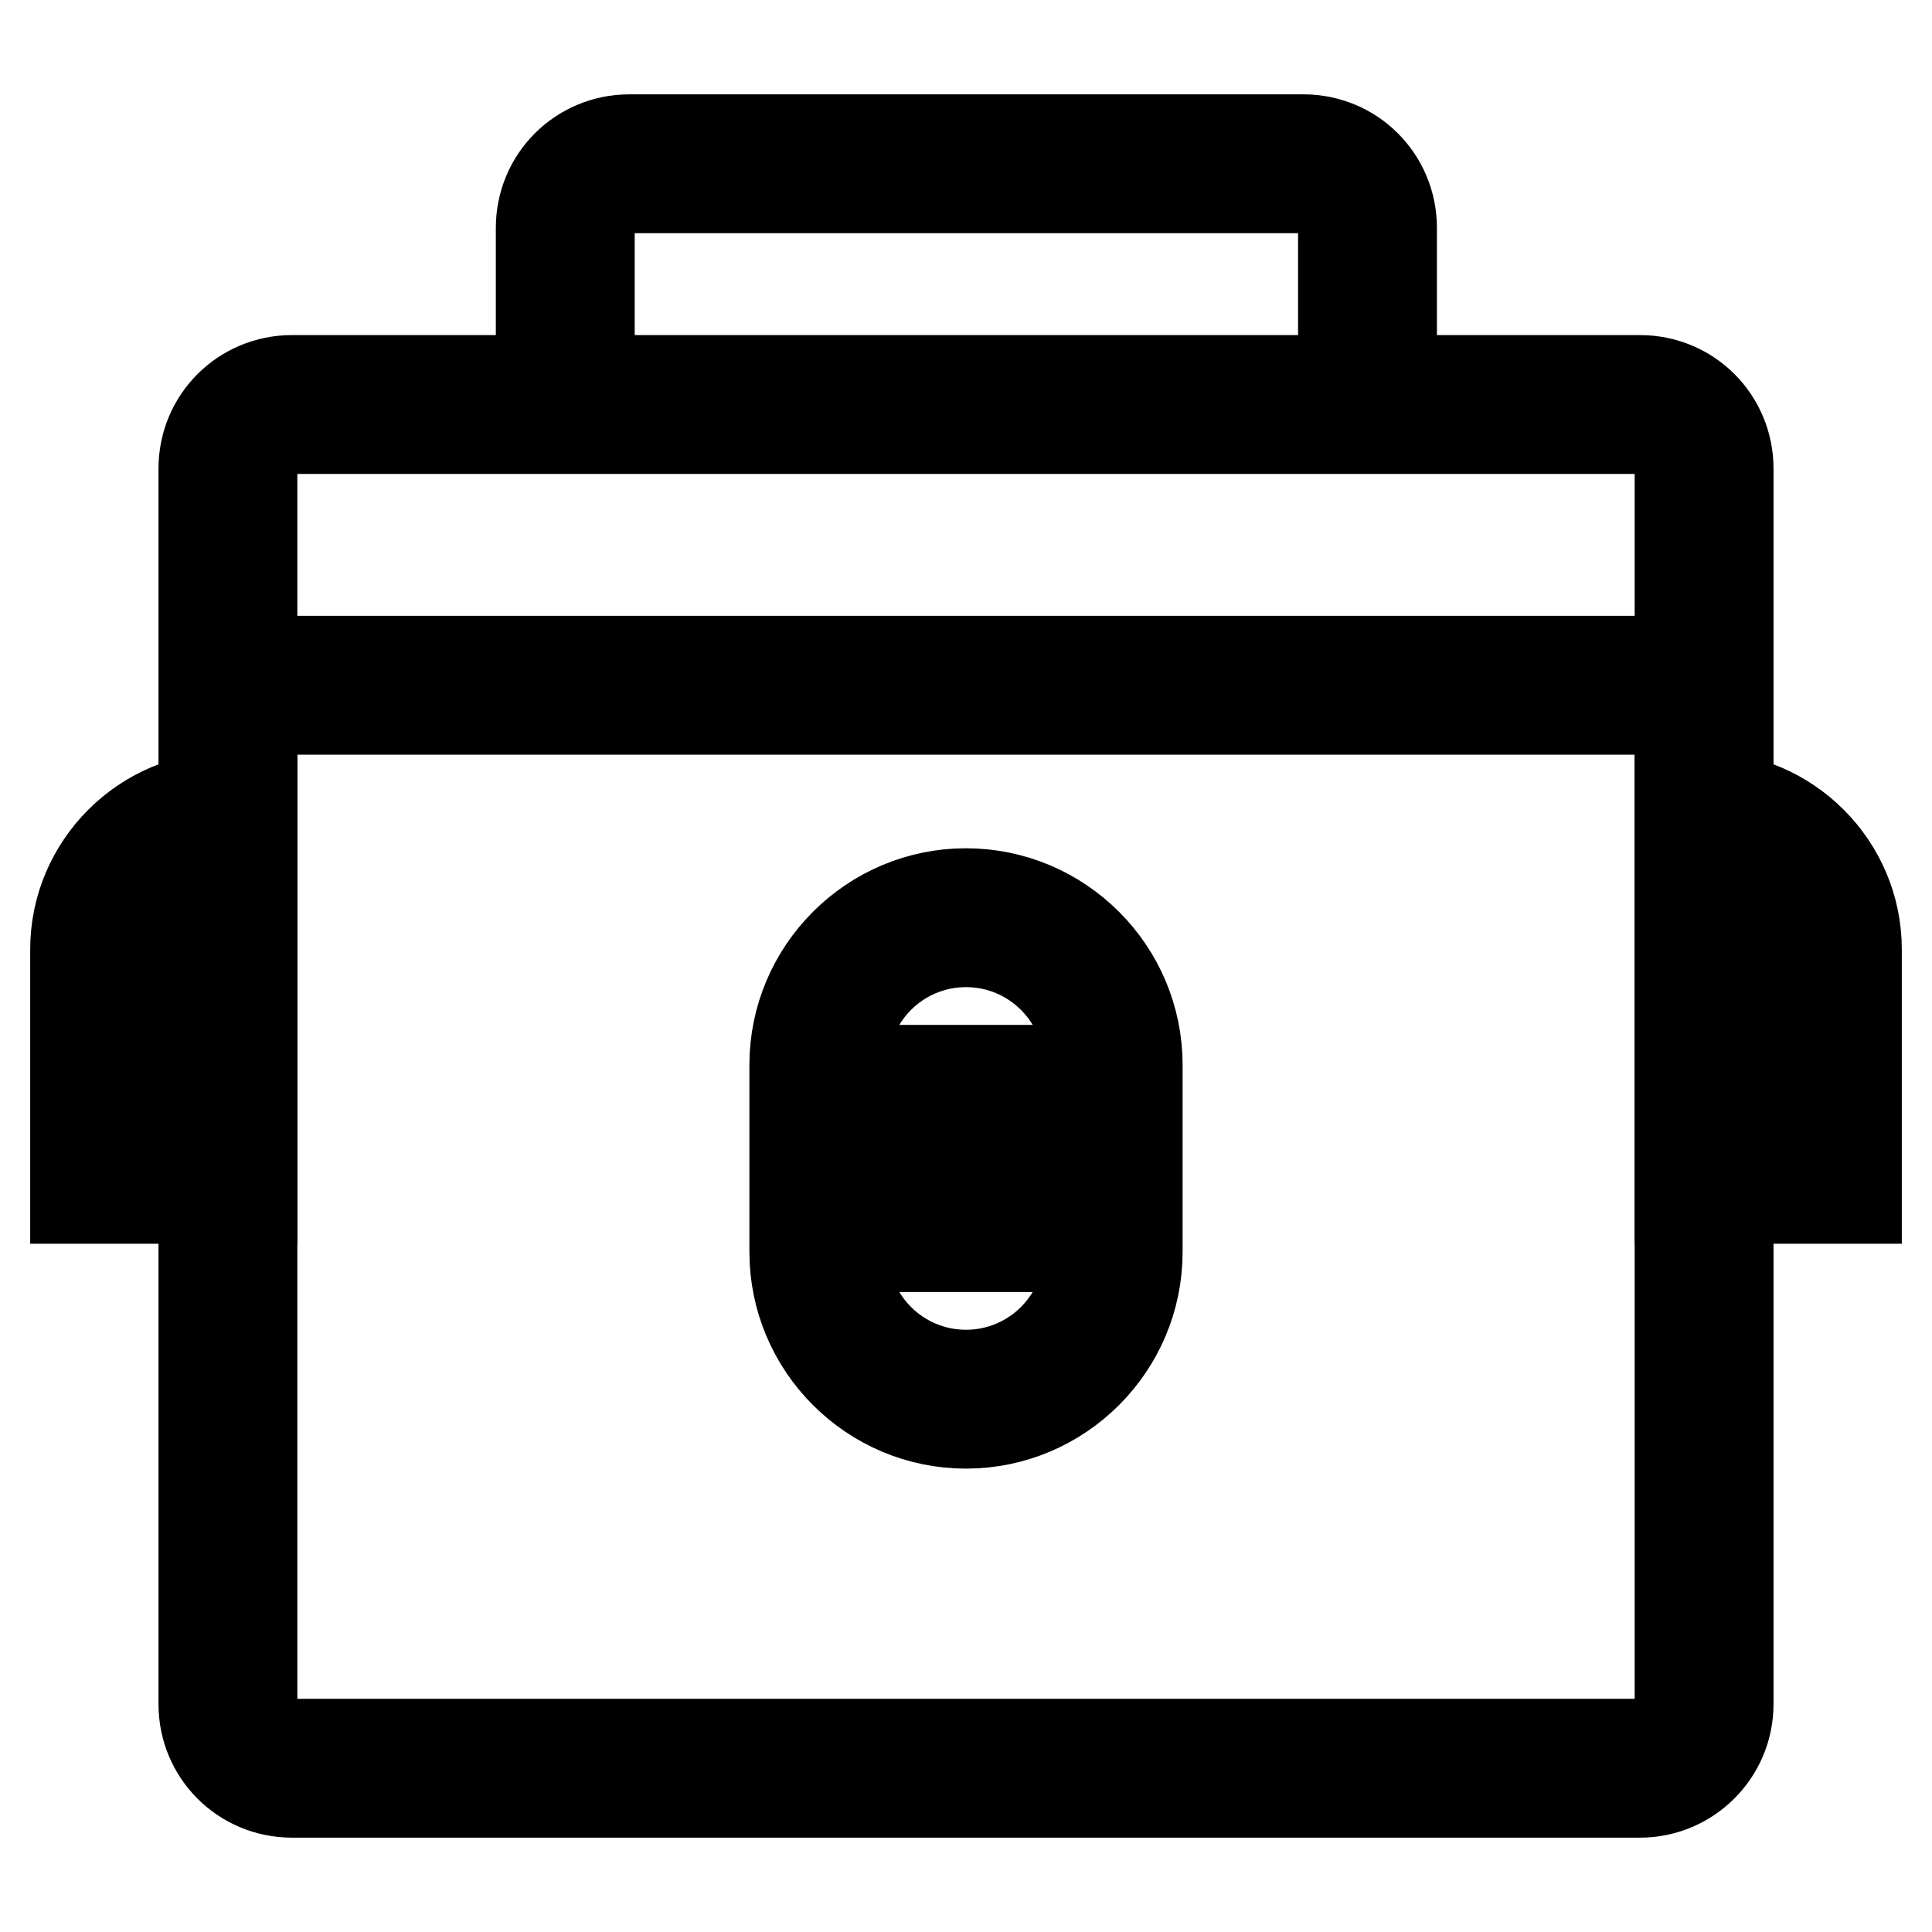
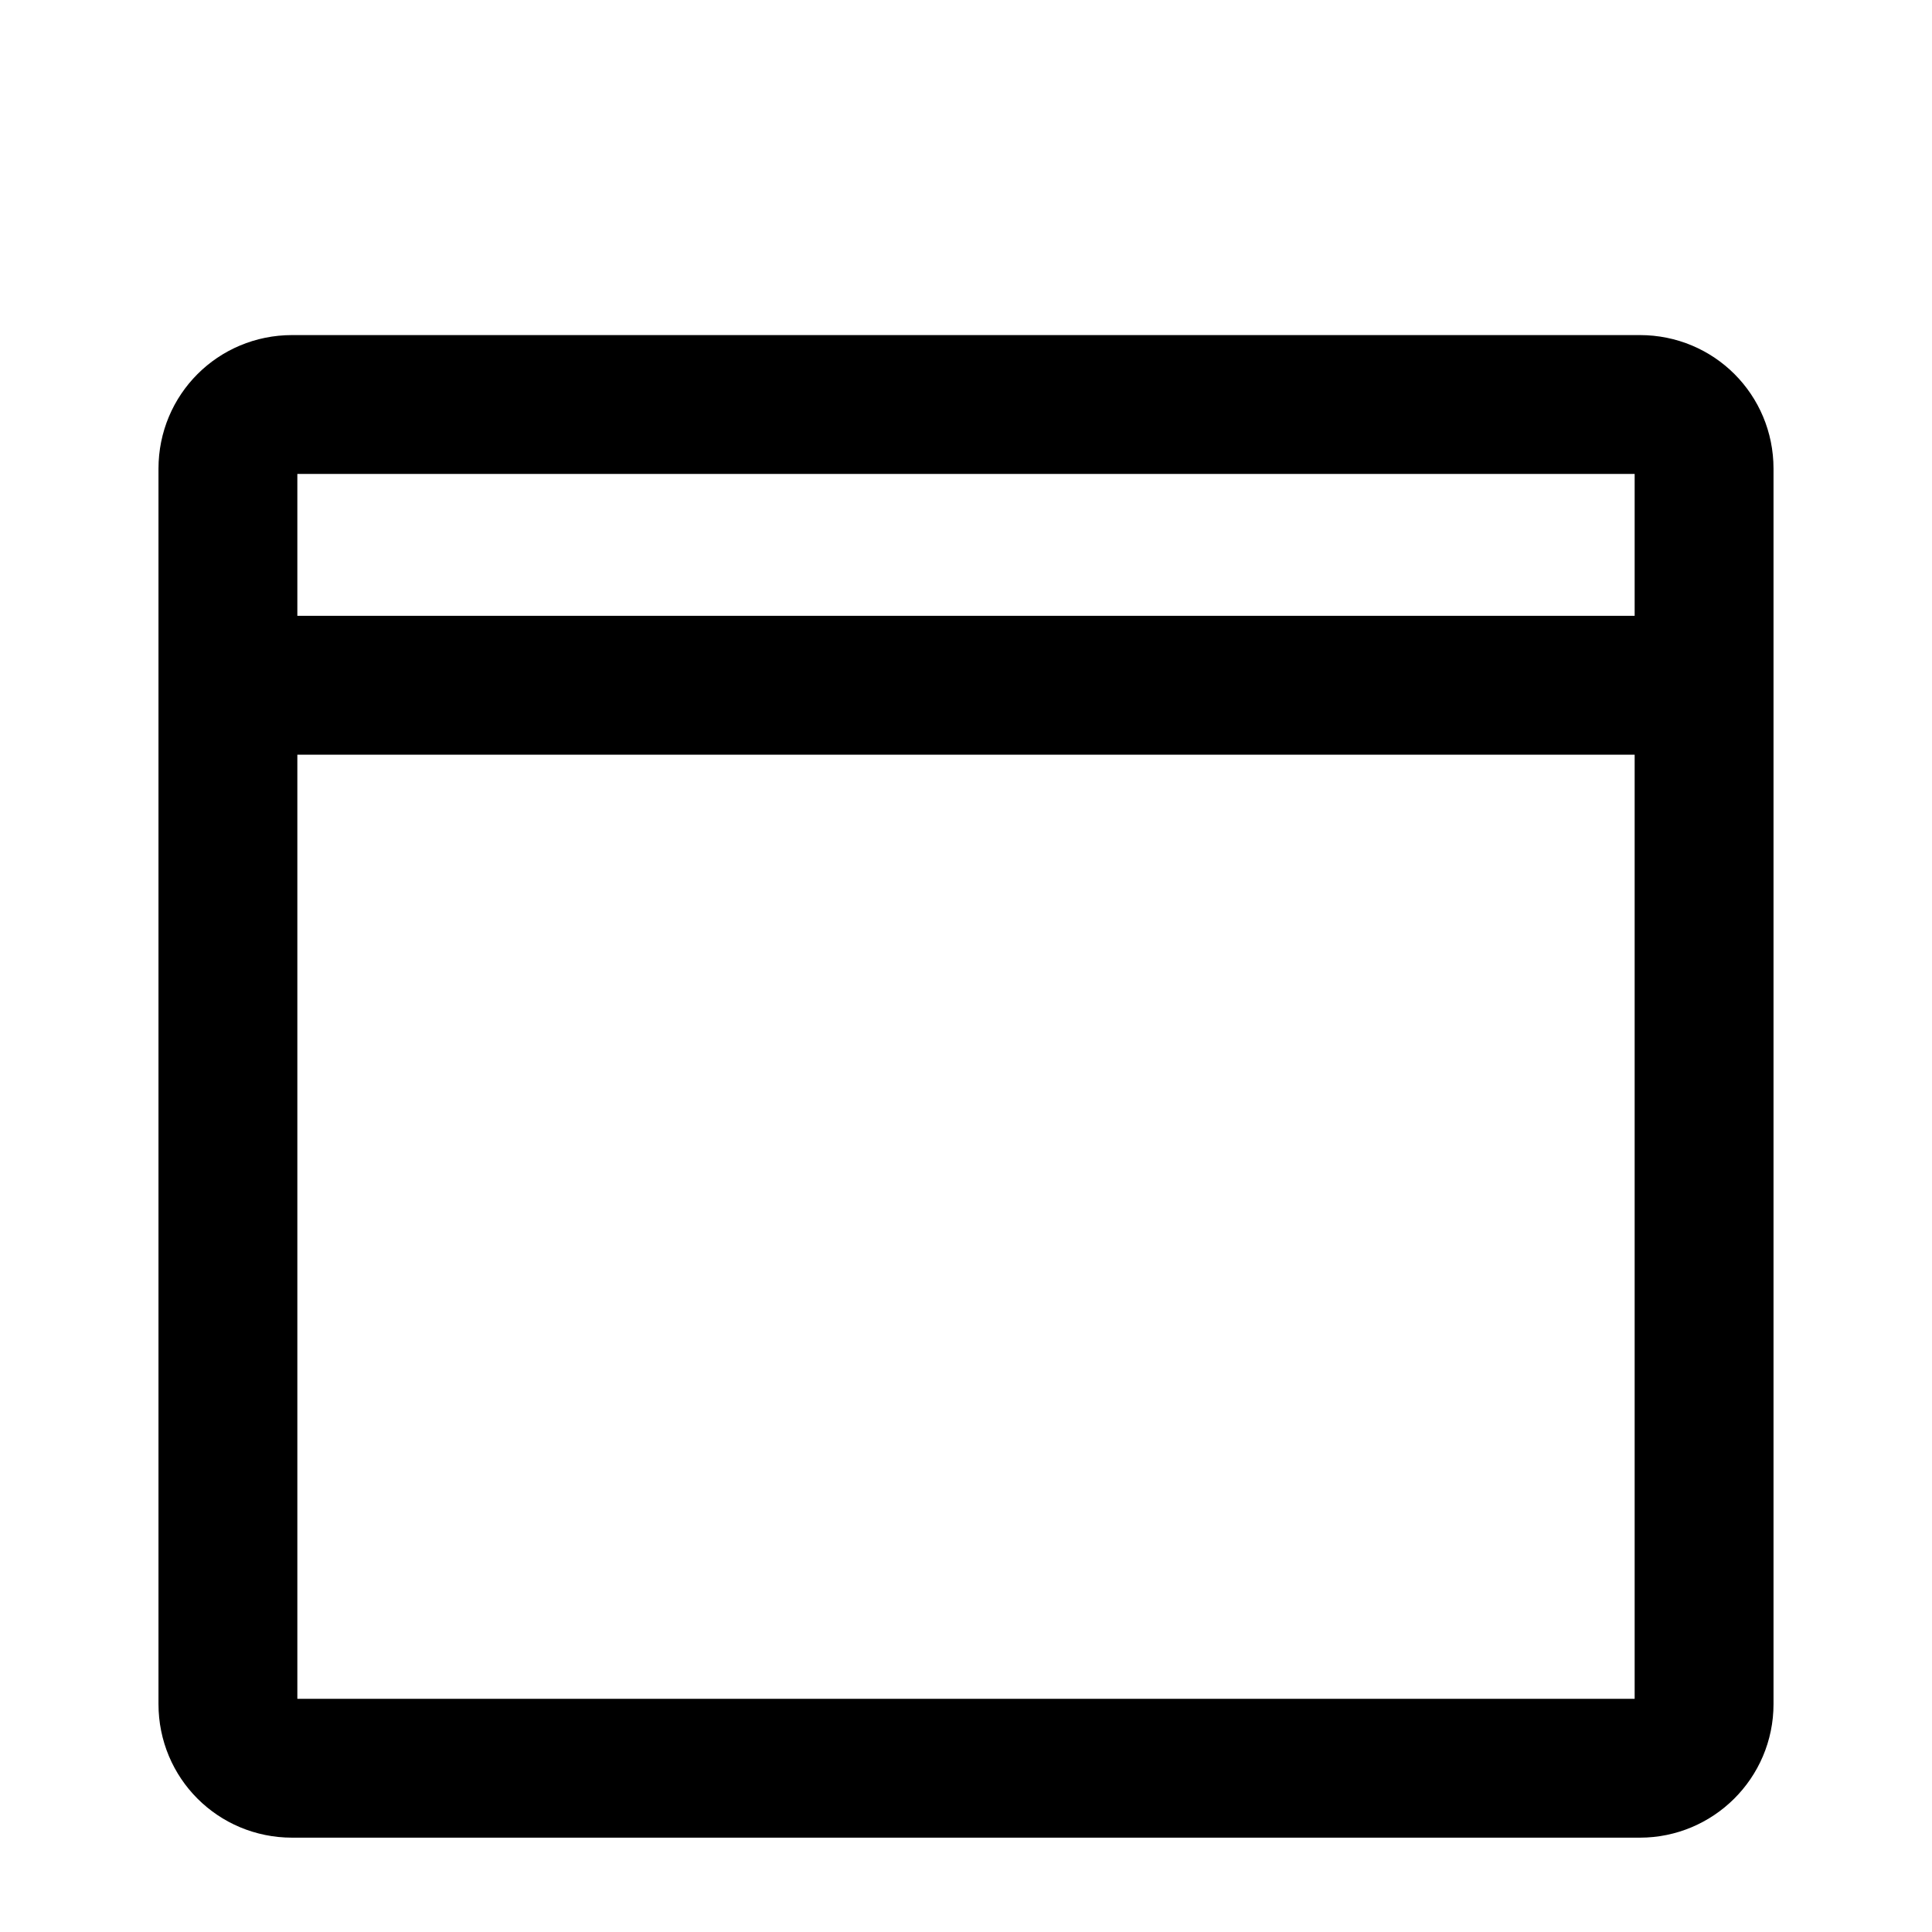
<svg xmlns="http://www.w3.org/2000/svg" version="1.1" x="0px" y="0px" viewBox="0 0 256 256" enable-background="new 0 0 256 256" xml:space="preserve">
  <g>
    <path stroke-width="12" fill-opacity="0" stroke="#000000" d="M217.3,237.5H38.7c-6.5,0-11.7-5.2-11.7-11.7V62.1c0-6.5,5.2-11.7,11.7-11.7h178.6 c6.5,0,11.7,5.2,11.7,11.7v163.7C229,232.3,223.7,237.5,217.3,237.5z M38.7,56.8c-2.9,0-5.3,2.4-5.3,5.3v163.7 c0,2.9,2.4,5.3,5.3,5.3h178.6c2.9,0,5.3-2.4,5.3-5.3V62.1c0-2.9-2.4-5.3-5.3-5.3H38.7z" />
-     <path stroke-width="12" fill-opacity="0" stroke="#000000" d="M33.4,158.8H10v-33c0-11.1,9.1-20.2,20.2-20.2h3.2V158.8z M16.4,152.4H27v-40c-6.1,1.4-10.6,6.9-10.6,13.5 V152.4z M246,158.8h-23.4v-53.2h3.2c11.1,0,20.2,9.1,20.2,20.2V158.8z M229,152.4h10.6v-26.6c0-6.5-4.5-12-10.6-13.5V152.4z  M128,188.6c-12.5,0-22.7-10.2-22.7-22.7v-24.8c0-12.5,10.2-22.7,22.7-22.7c12.5,0,22.7,10.2,22.7,22.7v24.8 C150.7,178.4,140.5,188.6,128,188.6z M128,124.8c-9,0-16.3,7.3-16.3,16.3v24.8c0,9,7.3,16.3,16.3,16.3c9,0,16.3-7.3,16.3-16.3 v-24.8C144.3,132.1,137,124.8,128,124.8L128,124.8z M184.3,51.5H178V30.2c0-2.9-2.4-5.3-5.3-5.3H83.4c-2.9,0-5.3,2.4-5.3,5.3v21.3 h-6.4V30.2c0-6.5,5.2-11.7,11.7-11.7h89.3c6.5,0,11.7,5.2,11.7,11.7V51.5z" />
    <path stroke-width="12" fill-opacity="0" stroke="#000000" d="M30.2,87.6h195.6V94H30.2V87.6z" />
-     <path stroke-width="12" fill-opacity="0" stroke="#000000" d="M146.9,148.2h-37.9c-0.1,0-0.2-0.1-0.2-0.2v-6c0-0.1,0.1-0.2,0.2-0.2h37.9c0.1,0,0.2,0.1,0.2,0.2v6 C147.1,148.1,147,148.2,146.9,148.2z M146.9,165.2h-37.9c-0.1,0-0.2-0.1-0.2-0.2v-6c0-0.1,0.1-0.2,0.2-0.2h37.9 c0.1,0,0.2,0.1,0.2,0.2v6C147.1,165.1,147,165.2,146.9,165.2z" />
  </g>
</svg>